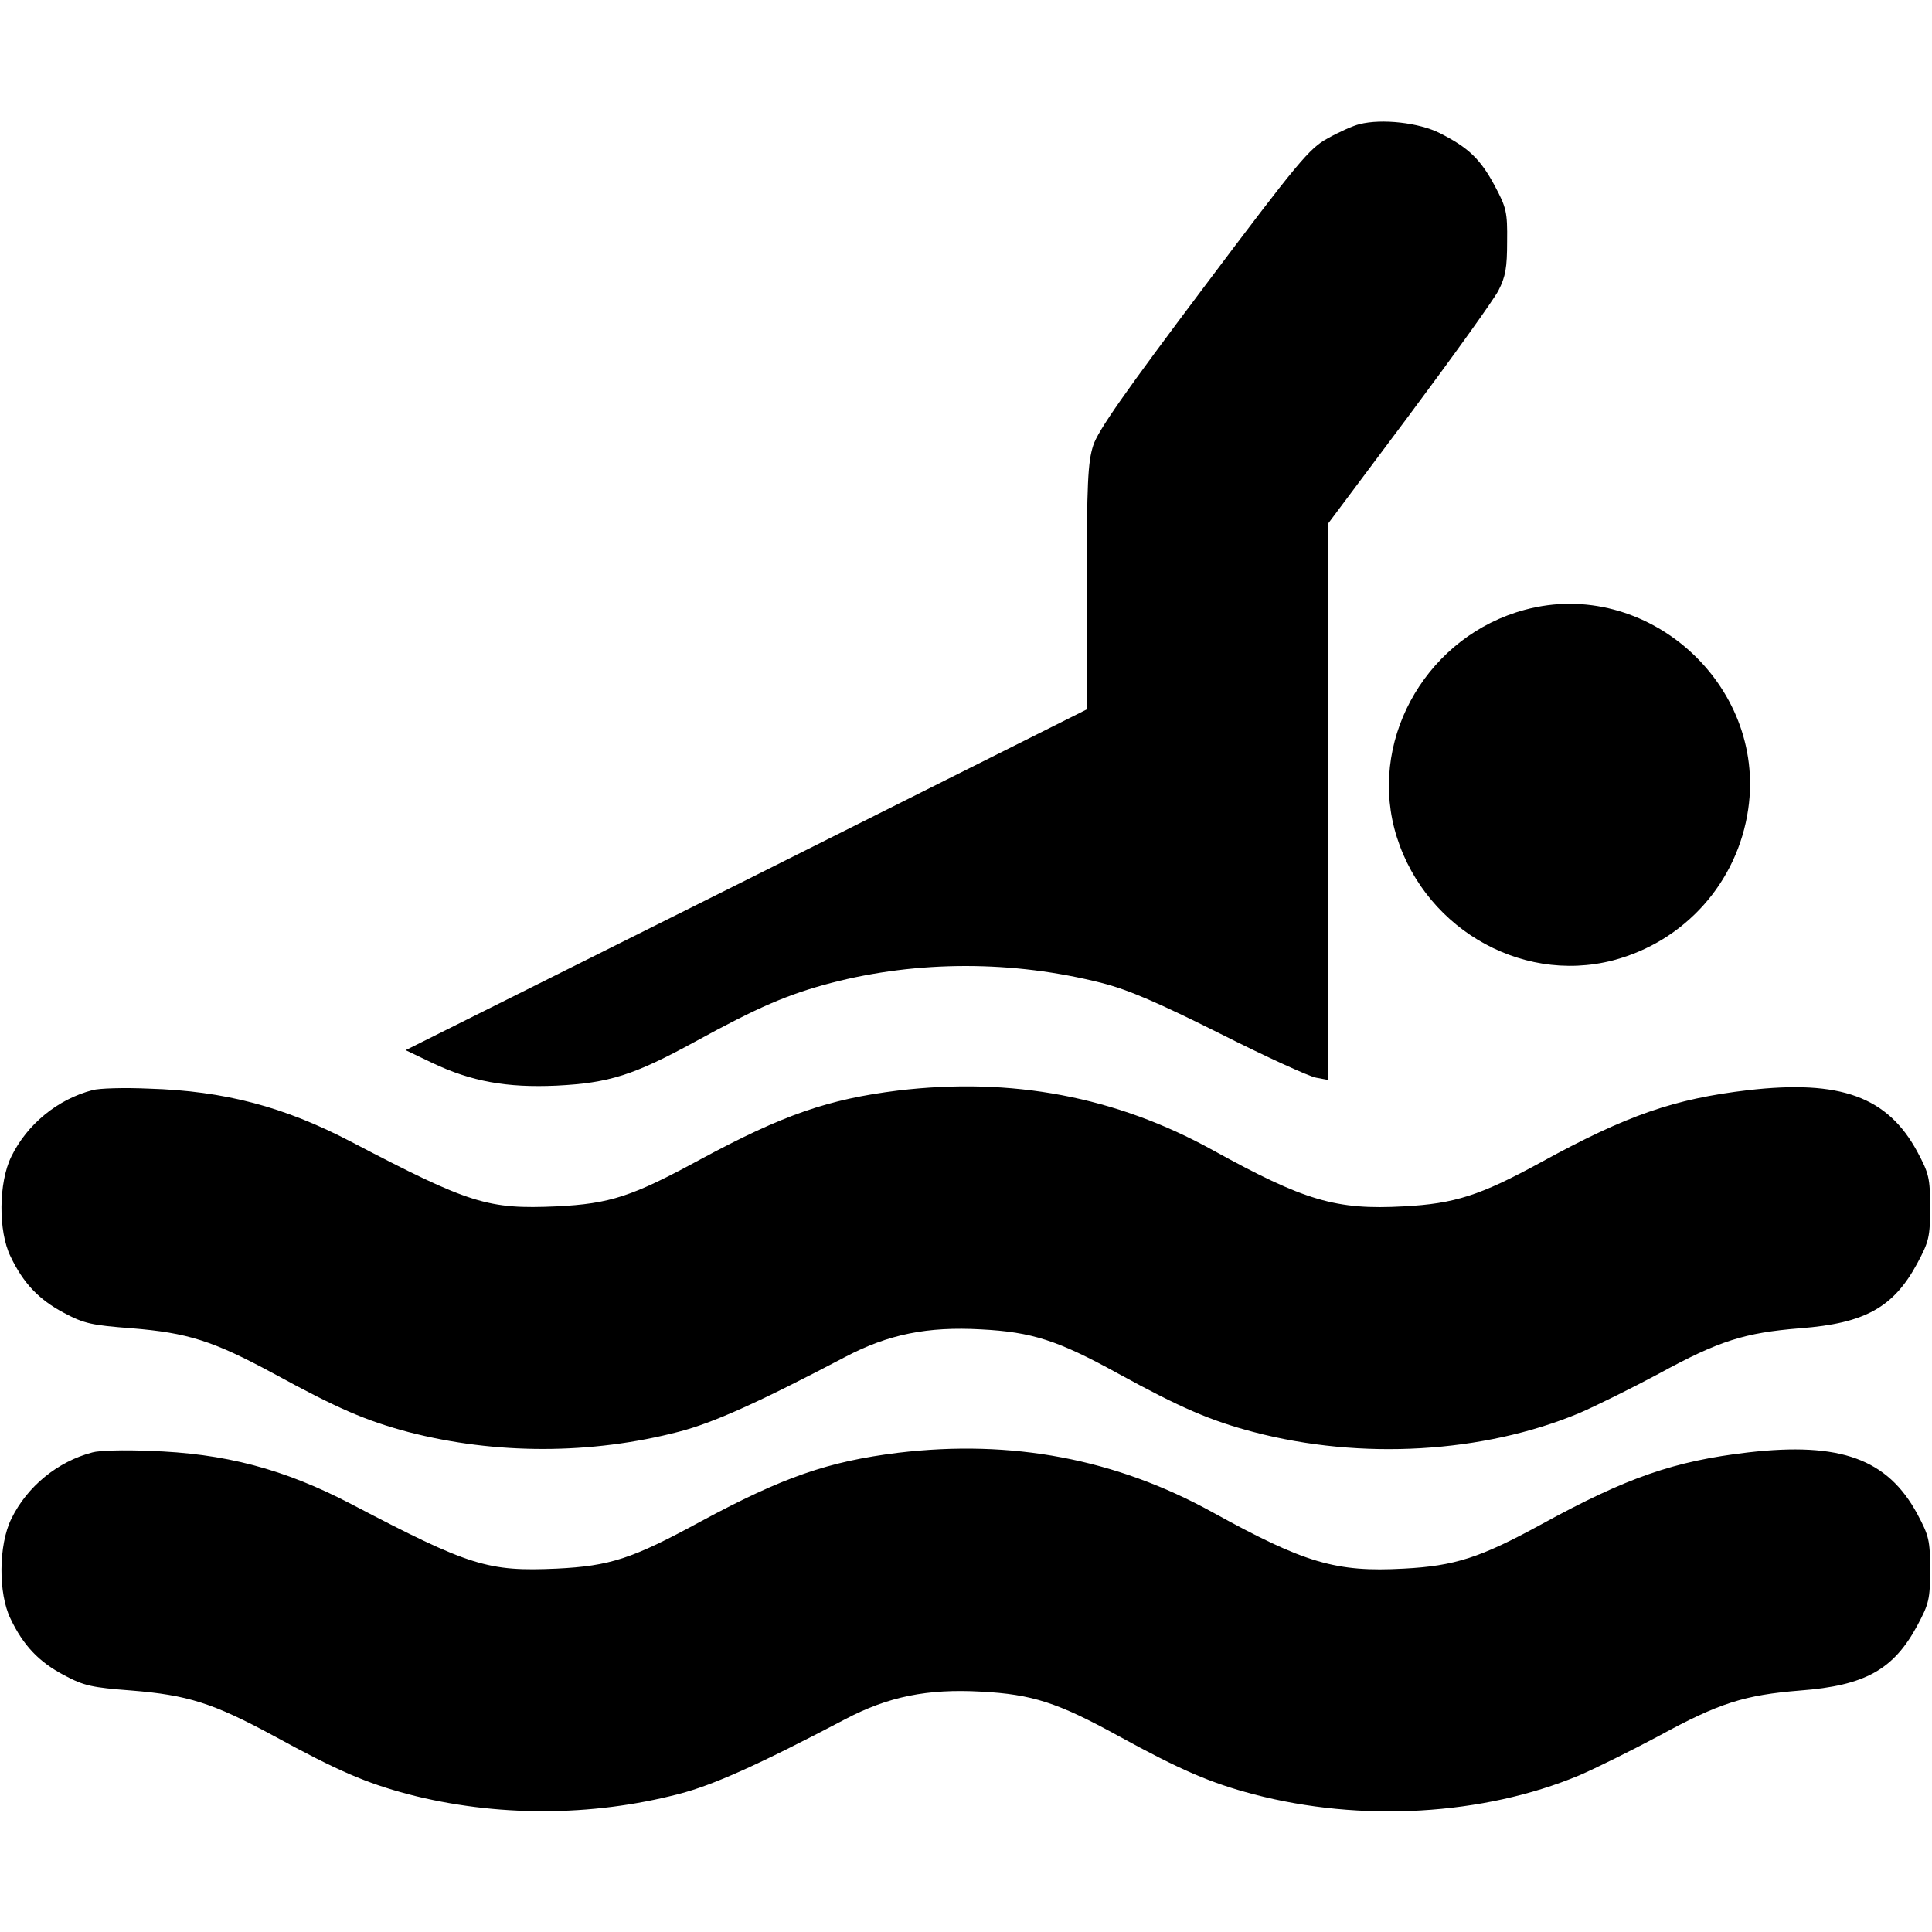
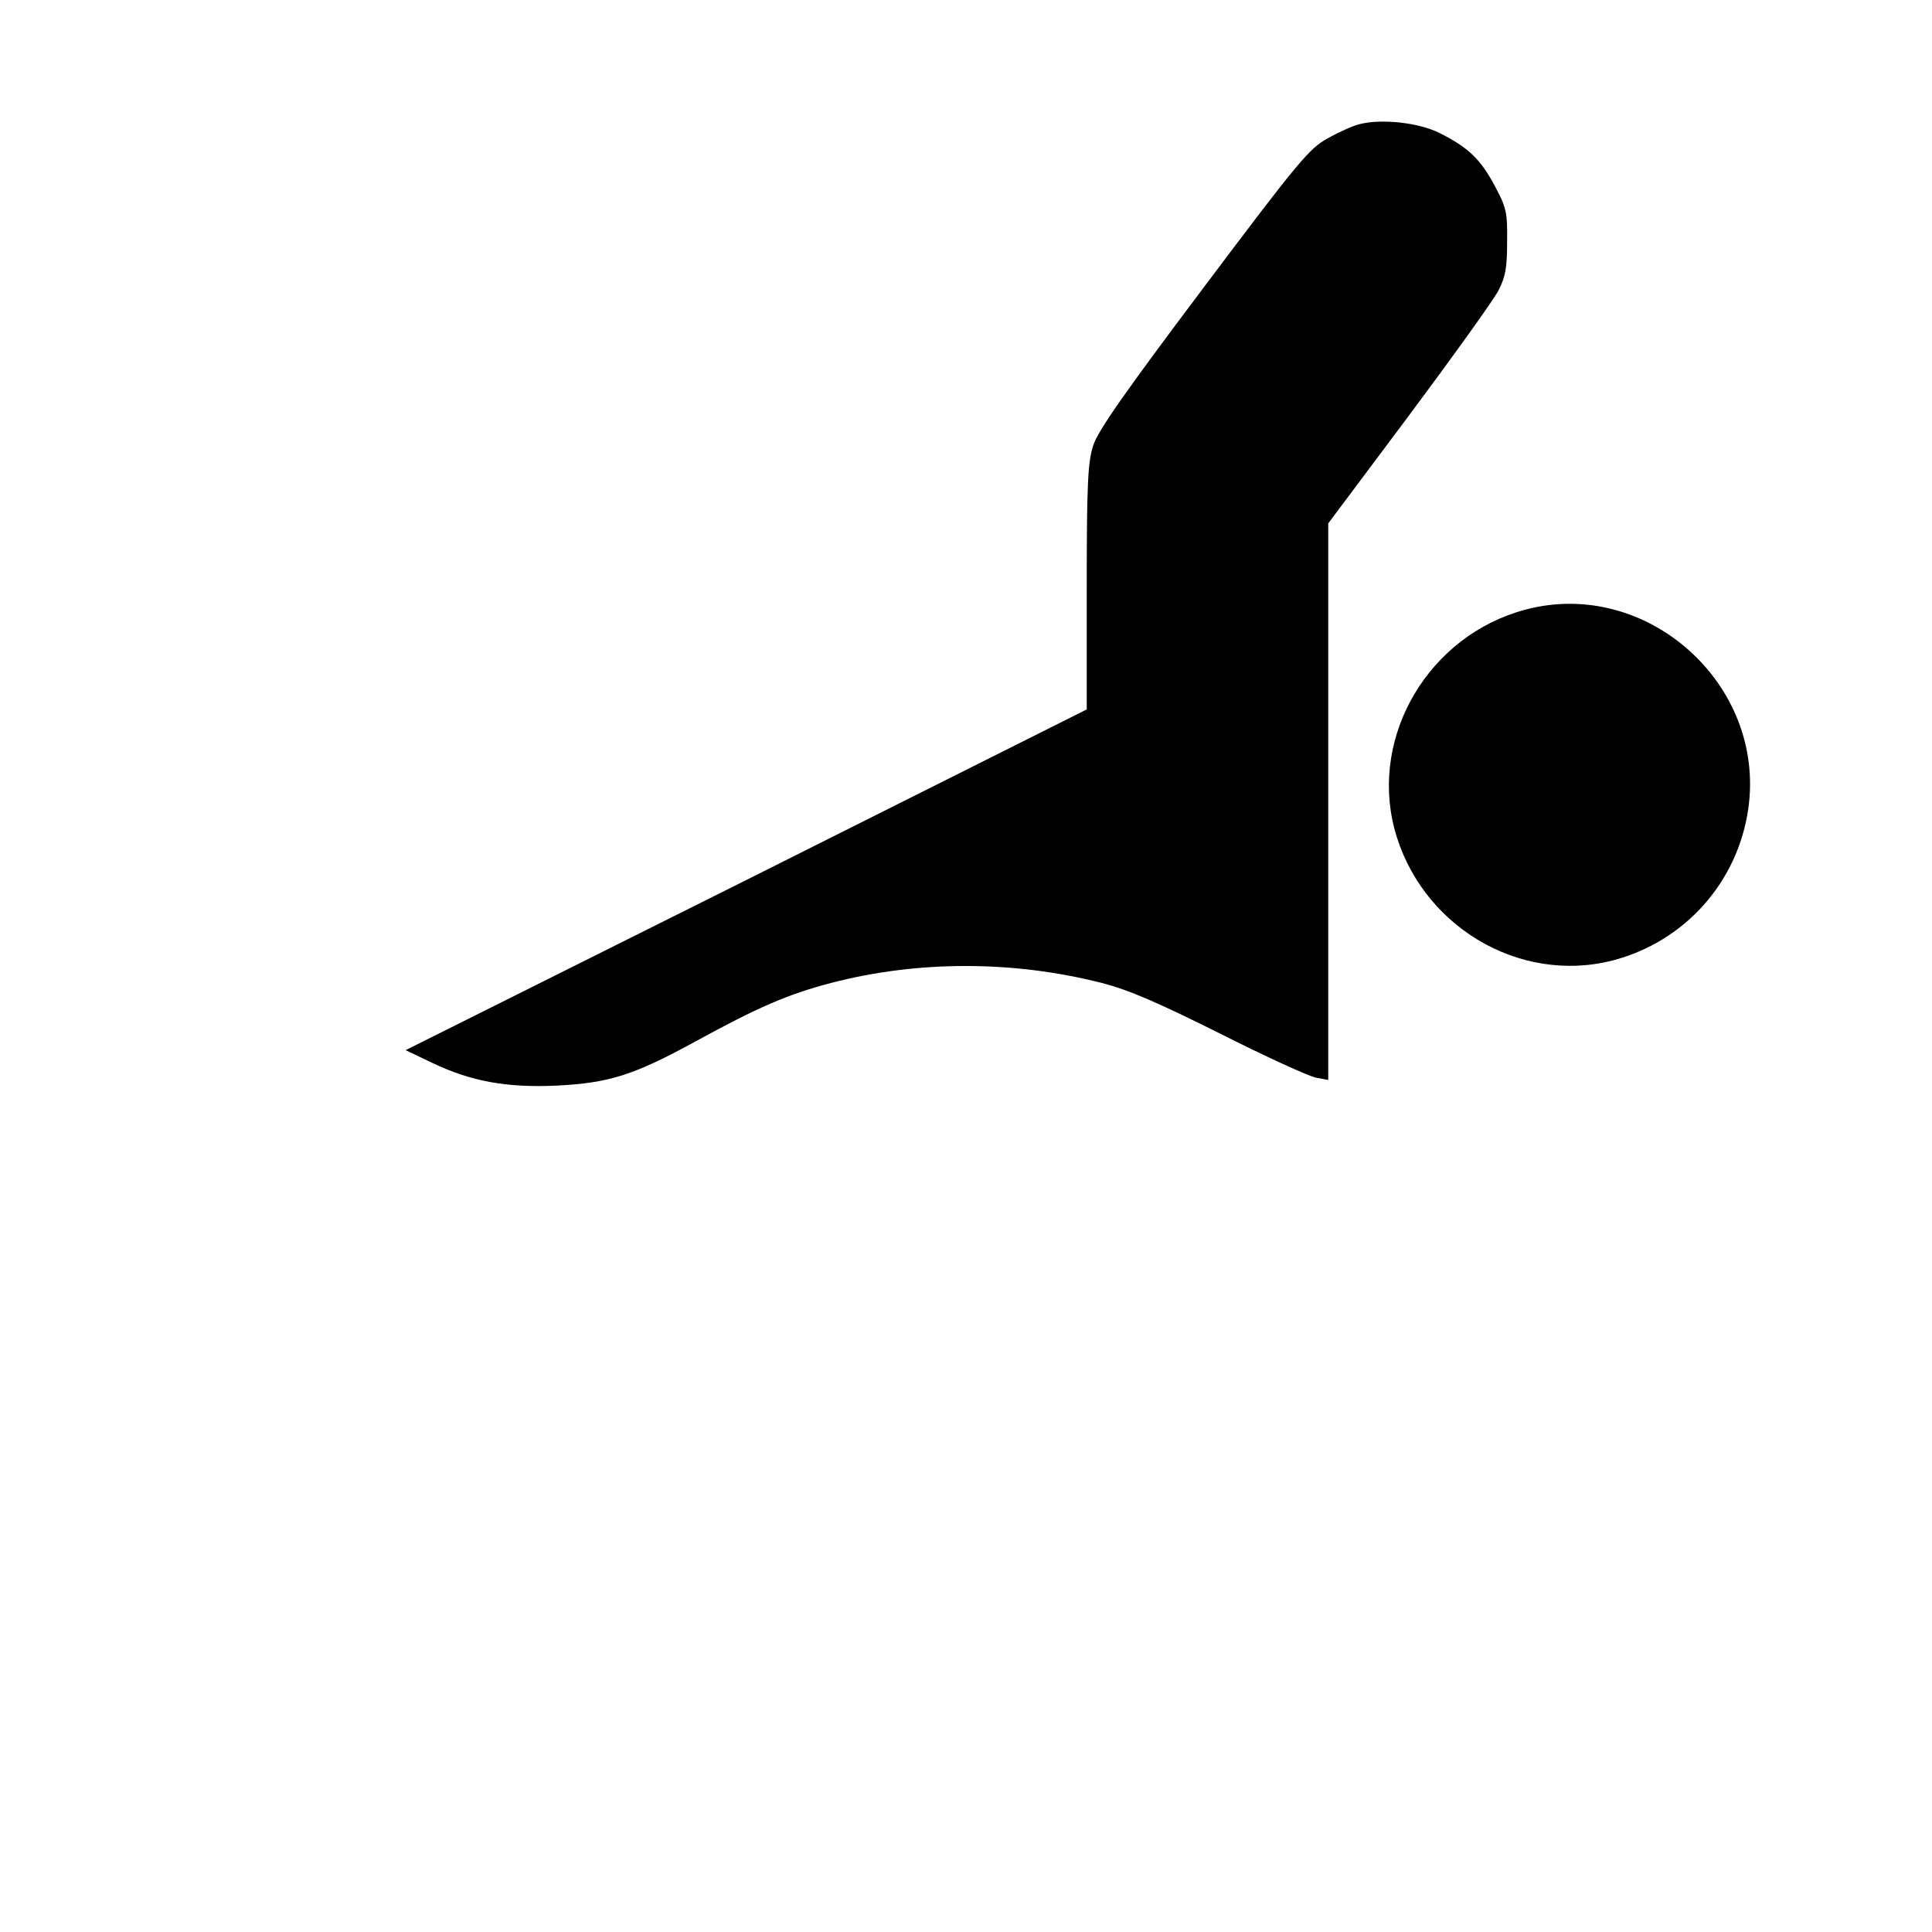
<svg xmlns="http://www.w3.org/2000/svg" id="Слой_1" x="0px" y="0px" viewBox="0 0 512 512" style="enable-background:new 0 0 512 512;" xml:space="preserve">
  <g transform="translate(0,512) scale(0.1,-0.1)">
    <path d="M3603,4791c-17-4-55-21-85-38c-48-26-78-62-329-396c-206-274-280-379-292-418c-14-43-17-101-17-375v-324l-902-452l-903-451 l71-34c103-49,197-66,329-60c140,7,205,28,368,117c166,91,245,125,359,155c230,60,483,60,718,0c71-18,151-53,315-135 c121-61,235-113,253-116l32-6v737v738l214,286c117,157,224,306,237,331c19,37,23,61,23,130c1,78-2,90-33,148c-38,71-70,101-145,139 C3761,4795,3662,4806,3603,4791z" />
    <path d="M4041,3504c-253-68-410-331-346-579c67-256,329-415,580-350c190,50,330,207,358,401C4681,3307,4363,3591,4041,3504z" />
-     <path d="M245,2231c-92-24-173-90-215-176c-34-69-35-198-2-265c34-71,75-114,141-149c54-29,75-33,179-41c149-12,216-33,377-120 c172-94,245-125,357-155c231-60,485-60,718,1c89,23,208,76,440,198c114,60,218,81,360,73c135-7,203-29,363-117 c166-91,245-125,359-155c285-75,609-56,863,50c44,19,139,66,210,104c161,88,228,109,376,121c171,13,247,55,310,172 c31,58,34,70,34,148s-3,90-34,148c-79,146-204,191-448,163c-196-23-321-66-549-191c-161-88-229-110-364-117c-180-10-263,15-506,149 c-257,142-533,194-834,158c-185-23-304-64-523-182c-182-99-240-118-382-125c-182-8-229,6-544,171c-178,93-336,135-536,141 C329,2238,262,2236,245,2231z" />
-     <path d="M245,1271c-92-24-173-90-215-176c-34-69-35-198-2-265c34-71,75-114,141-149c54-29,75-33,179-41c149-12,216-33,377-120 c172-94,245-125,357-155c231-60,485-60,718,1c89,23,208,76,440,198c114,60,218,81,360,73c135-7,203-29,363-117 c166-91,245-125,359-155c285-75,609-56,863,50c44,19,139,66,210,104c161,88,228,109,376,121c171,13,247,55,310,172 c31,58,34,70,34,148s-3,90-34,148c-79,146-204,191-448,163c-196-23-321-66-549-191c-161-88-229-110-364-117c-180-10-263,15-506,149 c-257,142-533,194-834,158c-185-23-304-64-523-182c-182-99-240-118-382-125c-182-8-229,6-544,171c-178,93-336,135-536,141 C329,1278,262,1276,245,1271z" />
  </g>
</svg>